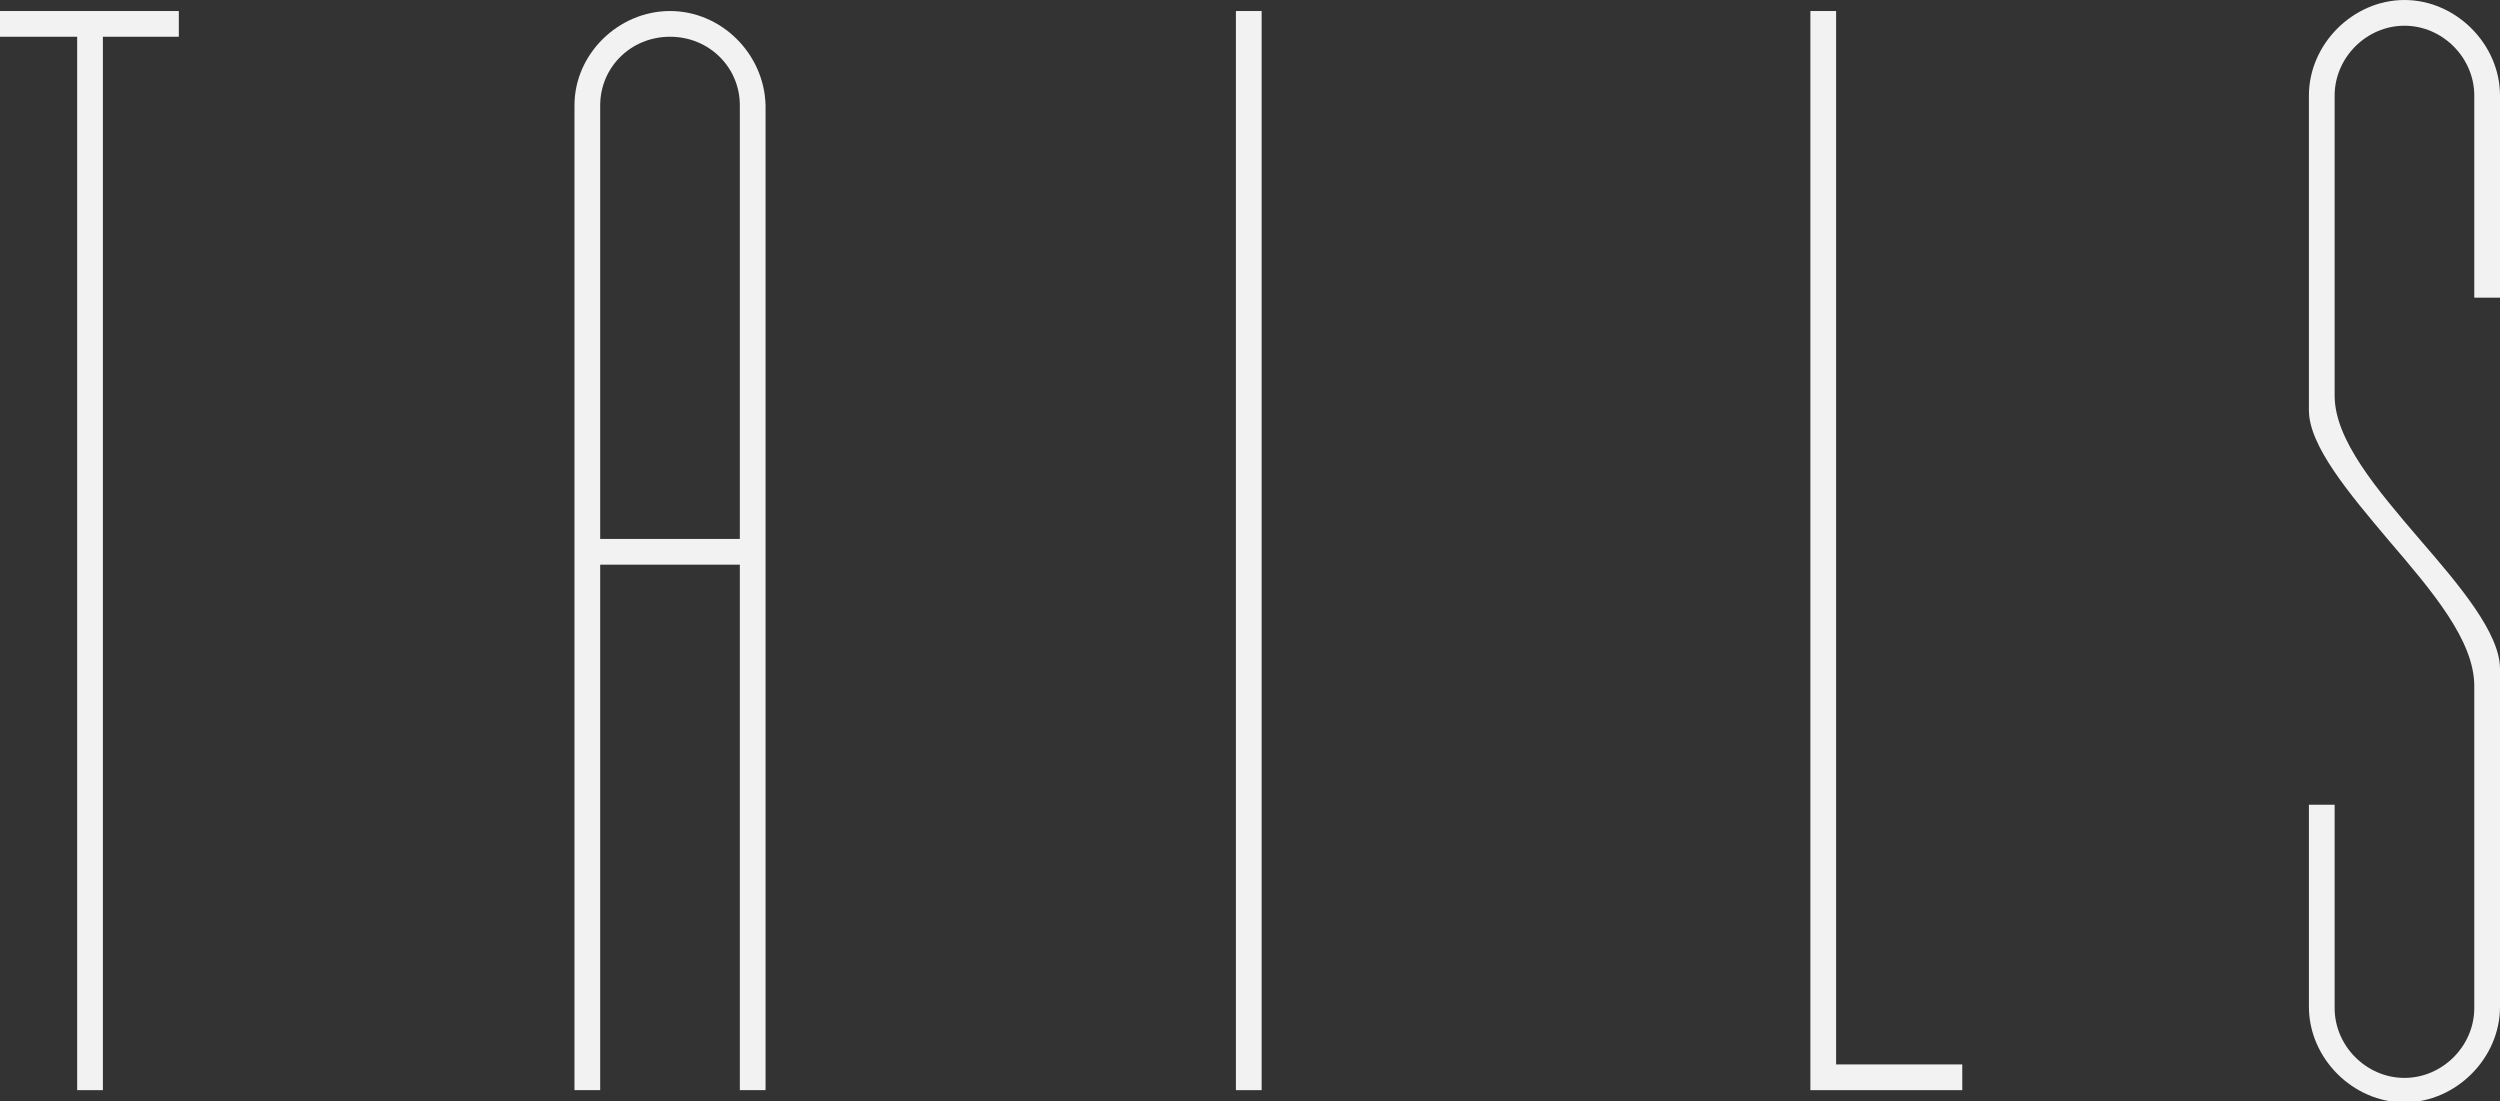
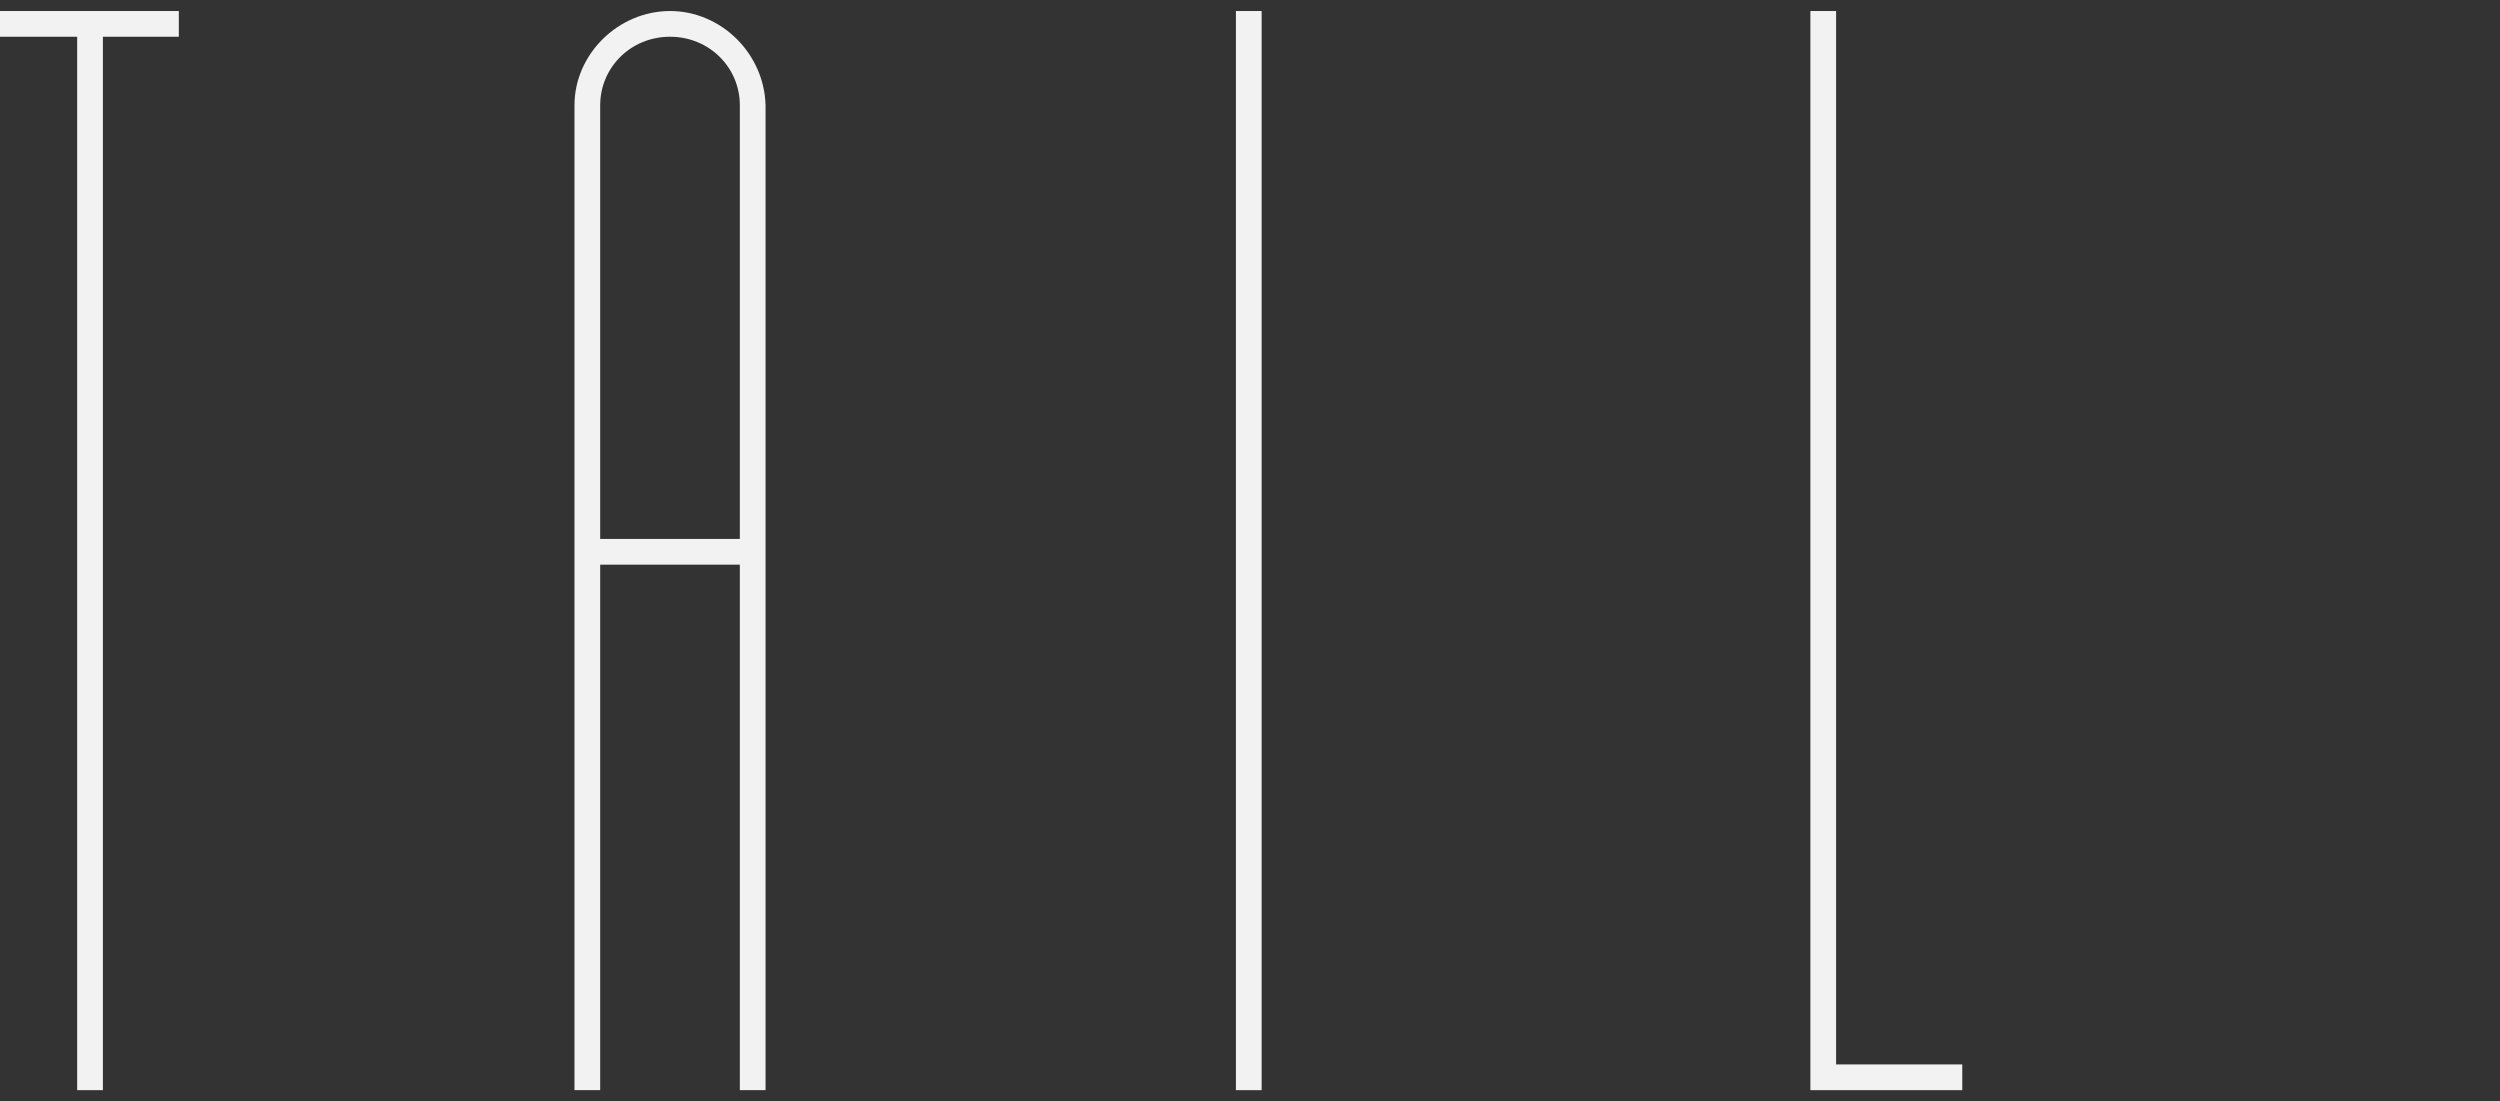
<svg xmlns="http://www.w3.org/2000/svg" id="Layer_1" x="0px" y="0px" viewBox="0 0 204.1 89.9" style="enable-background:new 0 0 204.1 89.9;" xml:space="preserve">
  <rect x="0" y="0" width="204.1" height="89.9" fill="#333333" stroke="none" />
  <style type="text/css"> .st0{fill:#F2F2F2;} </style>
  <polygon class="st0" points="0,3 6.3,3 6.3,89 8.4,89 8.4,3 14.6,3 14.6,0.9 0,0.9 " />
  <rect x="100.9" y="0.9" class="st0" width="2.1" height="88.1" />
-   <path class="st0" d="M204.1,24.2V7.8c0-4.2-3.6-7.8-7.8-7.8s-7.8,3.6-7.8,7.8v25.7c0,2.9,3.3,6.8,6.5,10.6c3.6,4.2,7,8.2,7,11.9 v26.3c0,3.1-2.6,5.7-5.7,5.7s-5.7-2.6-5.7-5.7V65.7h-2.1v16.5c0,4.2,3.6,7.8,7.8,7.8s7.8-3.6,7.8-7.8V54.6c0-2.9-3.3-6.8-6.5-10.5 c-3.6-4.2-7-8.2-7-11.8V7.8c0-3.1,2.6-5.7,5.7-5.7s5.7,2.6,5.7,5.7v16.5H204.1z" />
  <polygon class="st0" points="149.9,0.9 147.8,0.9 147.8,89 160.2,89 160.2,86.9 149.9,86.9 " />
  <path class="st0" d="M54.7,0.9c-4.2,0-7.8,3.5-7.8,7.7V89H49V46.1h11.4V89h2.1V8.6C62.4,4.4,58.9,0.9,54.7,0.9 M60.4,44H49V8.6 C49,5.5,51.5,3,54.7,3s5.7,2.5,5.7,5.6C60.4,8.6,60.4,44,60.4,44z" />
</svg>